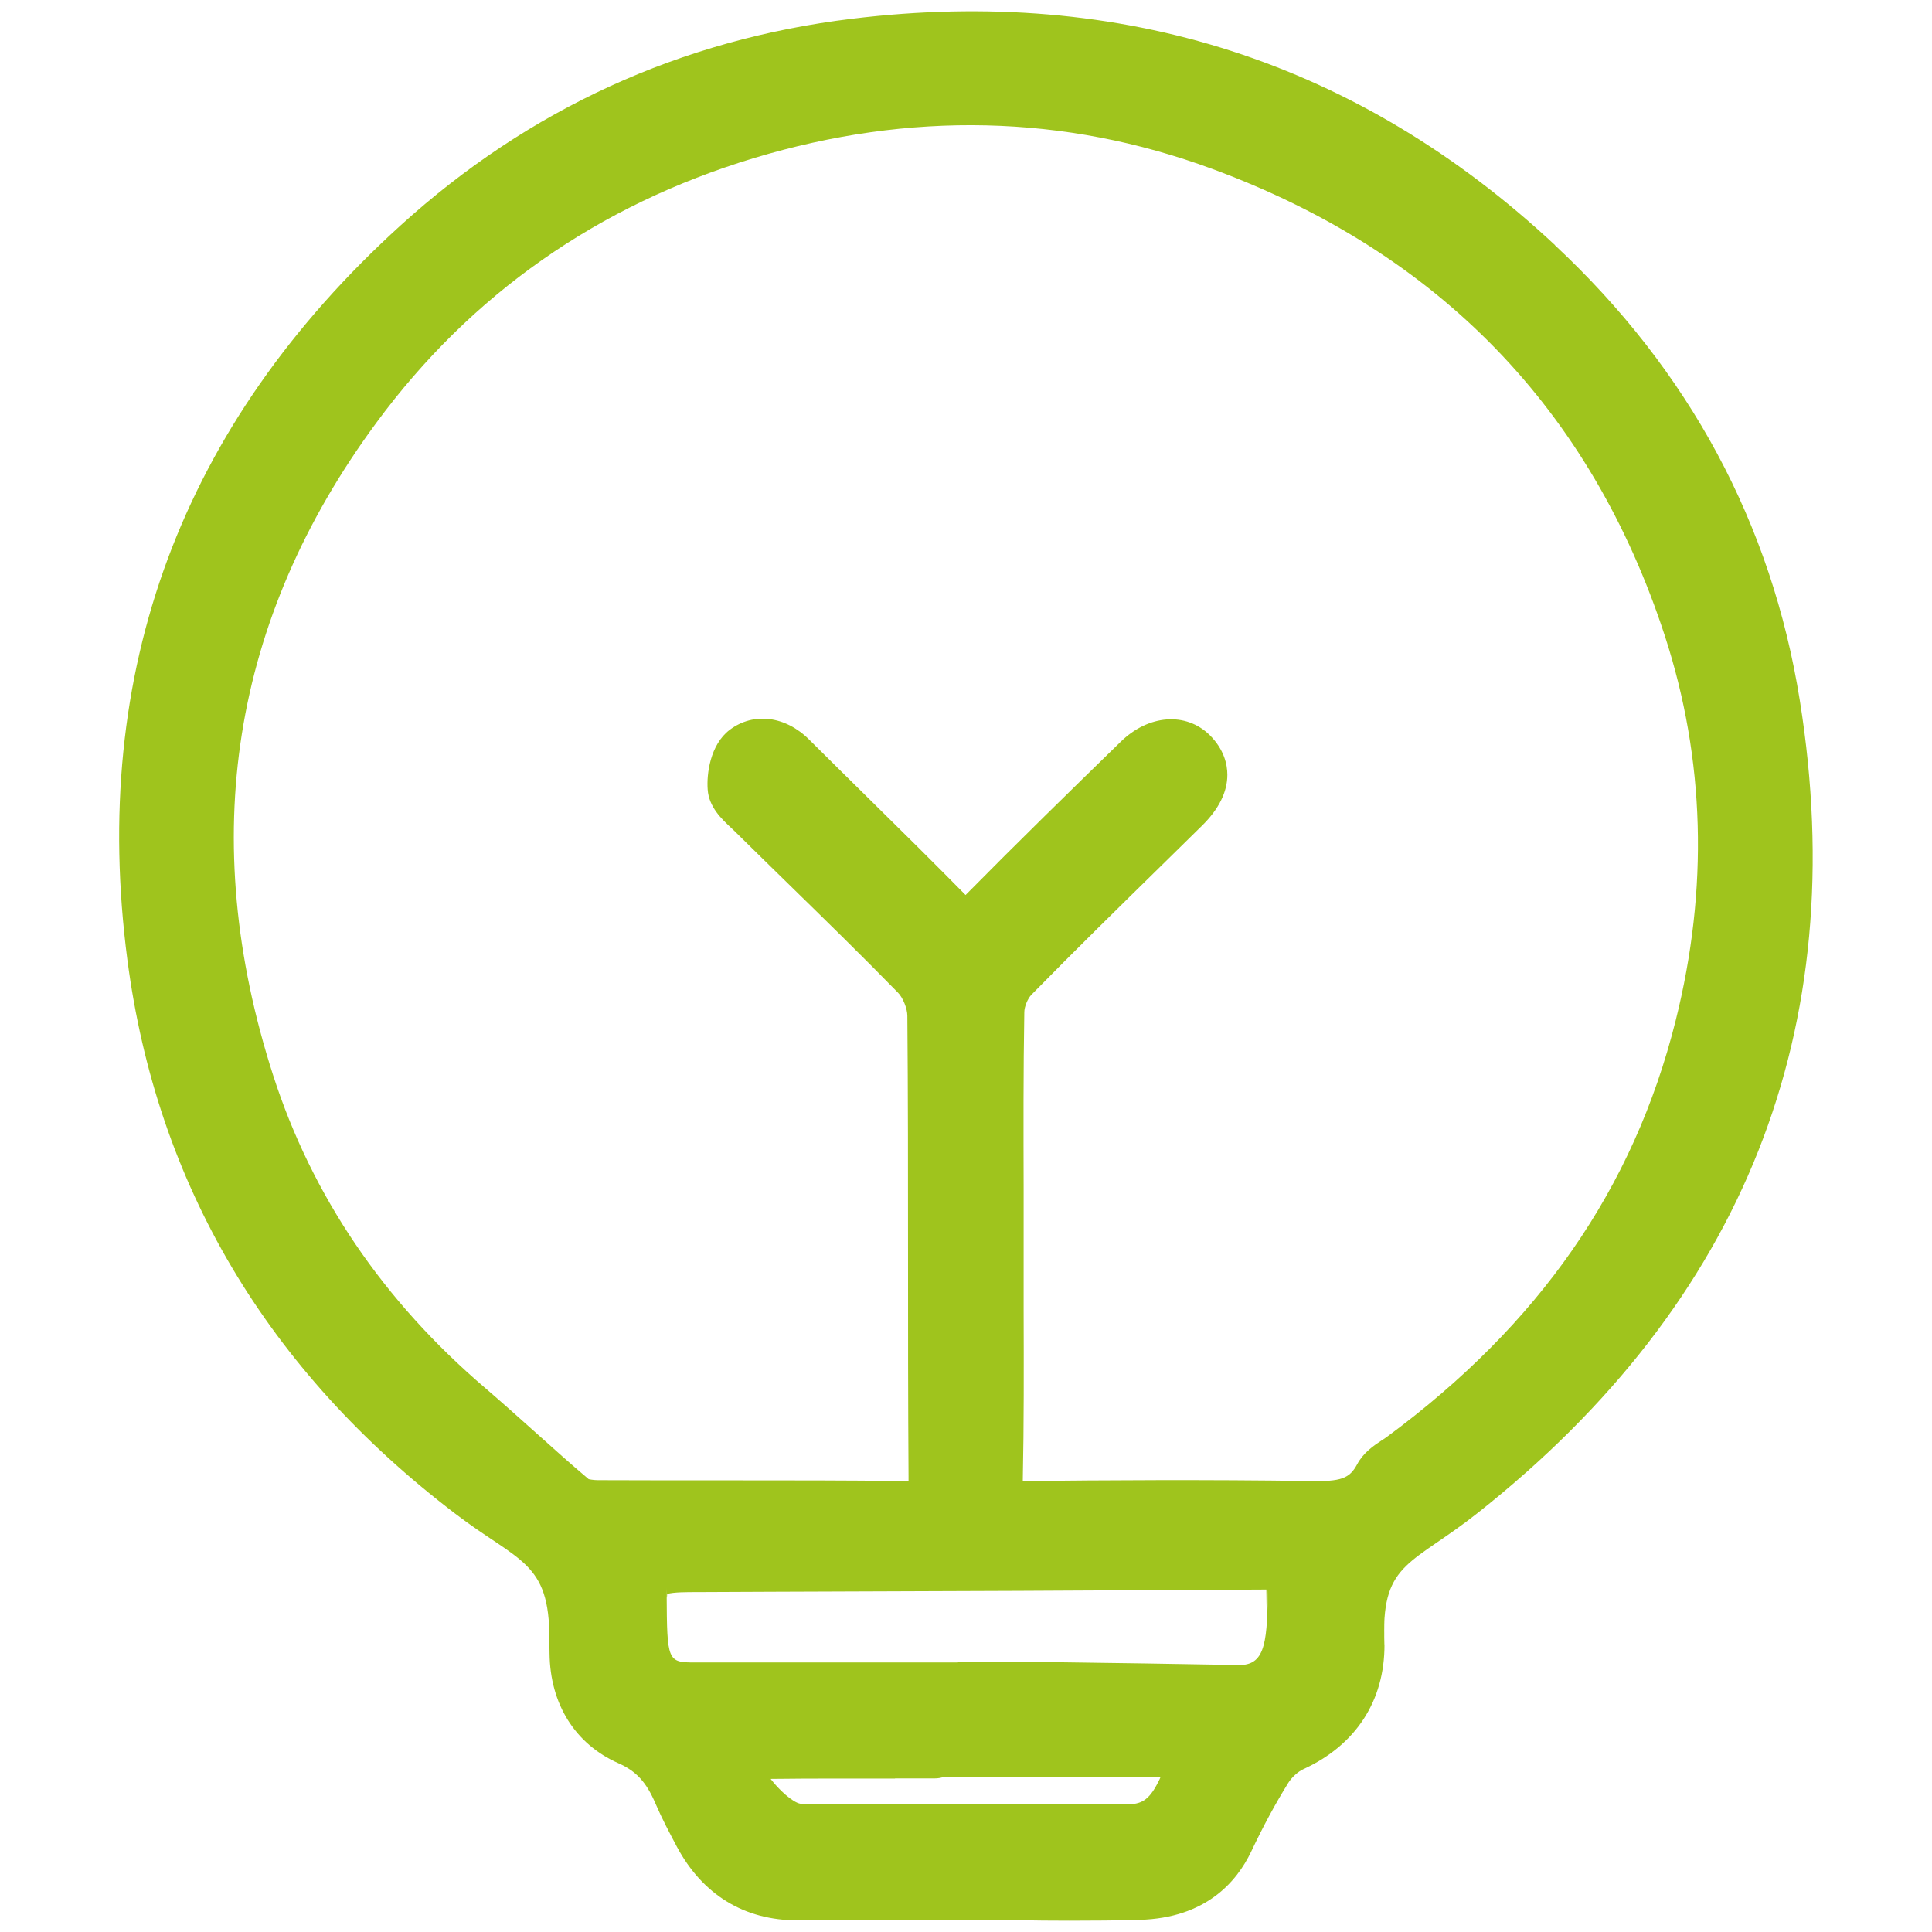
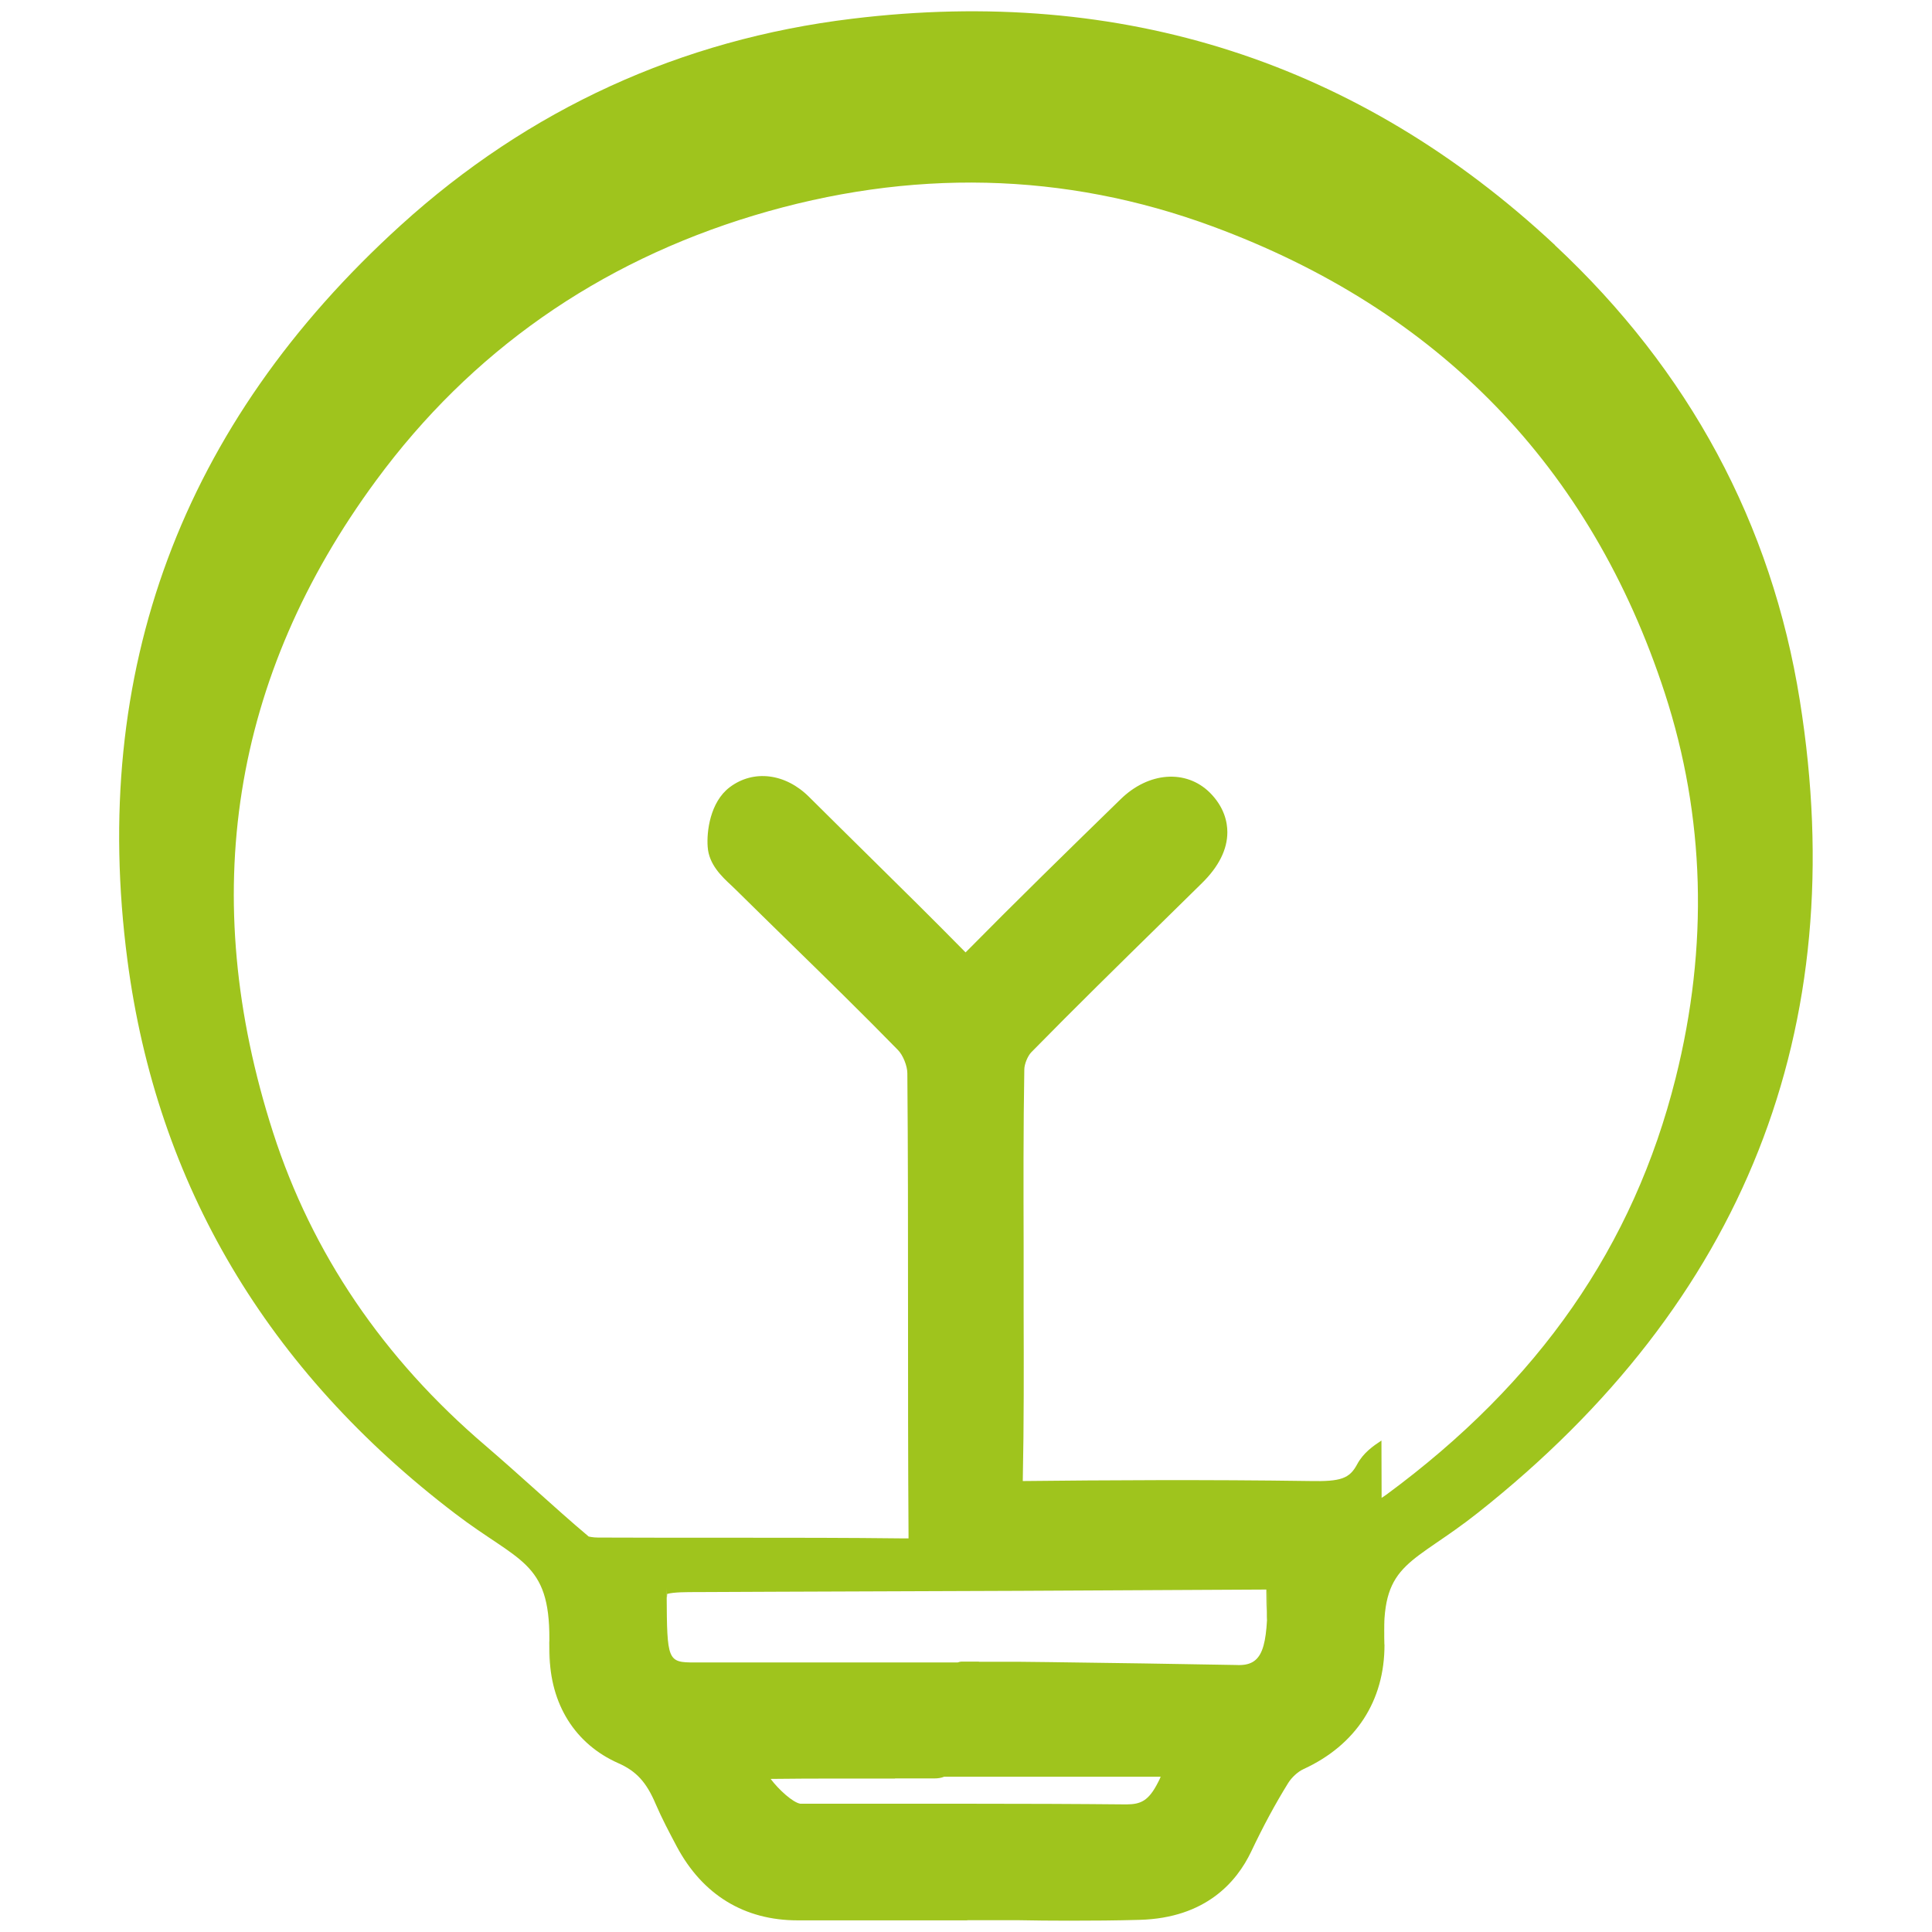
<svg xmlns="http://www.w3.org/2000/svg" id="Capa_2" data-name="Capa 2" viewBox="0 0 114.47 114.47">
  <defs>
    <style>
      .cls-1 {
        fill: none;
      }

      .cls-2 {
        fill: #9fc41d;
      }
    </style>
  </defs>
  <g id="Capa_1-2" data-name="Capa 1">
    <g>
-       <rect class="cls-1" width="114.47" height="114.47" />
-       <path class="cls-2" d="M92.13,14.52C80.51,3.68,66.5-.84,50.49,1.11c-10.16,1.23-19.16,5.35-26.75,12.24C10.75,25.14,5.31,39.79,7.55,56.89c1.74,13.28,8.28,24.31,19.43,32.8,3.76,2.87,5.59,2.81,5.57,7.44v.71c-.01,2.5-.02-2.38,.01,.12,.03,3.01,1.52,5.38,4.08,6.51,1.06,.47,1.66,1.12,2.21,2.42,.37,.86,.81,1.69,1.25,2.52,1.53,2.86,4,4.37,7.16,4.37h9.91c.07,0,.14,0,.2-.01h2.88c1.03,.02,2.06,.03,3.09,.03,1.4,0,2.8-.01,4.19-.05,3.92-.11,5.75-2.26,6.6-4.04,.72-1.52,1.44-2.85,2.19-4.06,.21-.34,.58-.68,.91-.83,3.11-1.43,4.81-4.05,4.8-7.38,0-.93,0,0,0-.94,.01-1.68,.02,2.19-.02,.52-.1-4.48,1.67-4.31,5.57-7.4,15.75-12.47,22.17-28.66,19.06-48.11-1.67-10.48-6.56-19.56-14.52-26.99ZM58,98.45h-1.01c-.09,0-.17,.02-.25,.05h-15.57c-1.62,0-1.65-.08-1.67-4.03,0-1.74-.01,.93,.03-.03,.39-.11,1.11-.11,1.82-.11l4.54-.02c9.65-.03,19.3-.07,29.14-.13,0,.54,.02,1.07,.03,1.61,.02,1.03,.05-2.39,.05-1.37-.02,3.2-.25,4.32-1.87,4.23-3.67-.07-7.35-.12-11.02-.17l-1.83-.02c-.46,0-.91,0-1.37,0h-1.02Zm23.85-13.1c-.48,.32-1.07,.72-1.44,1.41-.45,.84-.95,1.03-2.8,.99-6.16-.09-12.25-.05-16.87,0h-.14s0-.03,0-.05c.07-3.35,.06-6.7,.05-10.06v-3.67c0-.05,0-.11,0-.16v-3.4c-.01-3.48-.02-6.96,.04-10.44,0-.32,.2-.8,.41-1.02,2.57-2.62,5.19-5.19,7.81-7.76l2.3-2.26c1-.98,1.51-2,1.51-3.02,0-.6-.18-1.49-1.04-2.35-1.41-1.39-3.63-1.23-5.29,.4-3.08,3-6.15,6-9.17,9.06,0,0,0,0-.01,.01-1.85-1.88-3.73-3.74-5.61-5.59-1.22-1.2-2.44-2.41-3.66-3.62-1.4-1.4-3.29-1.64-4.7-.58-1.17,.88-1.38,2.64-1.31,3.54,.07,1.04,.84,1.76,1.4,2.28l.24,.23c1.05,1.04,2.11,2.07,3.17,3.11,2.17,2.12,4.34,4.24,6.46,6.41,.3,.3,.56,.95,.56,1.38,.04,4.68,.04,9.35,.04,14.03,0,4.42,0,8.84,.03,13.27,0,.11,0,.19,0,.26-.08,0-.17,0-.3,0-3.35-.04-6.69-.04-10.04-.04h-.83c-2.41,0-4.82,0-7.23-.01-.31,0-.53-.06-.55-.06h0c-1.06-.89-2.09-1.82-3.12-2.74-.99-.89-1.99-1.78-3-2.65-6.05-5.16-10.28-11.4-12.58-18.55-4.51-14.01-2.46-27.01,6.11-38.64,5.61-7.62,13.14-12.9,22.37-15.69,9.28-2.8,18.42-2.59,27.17,.64,13.42,4.95,22.44,14.26,26.81,27.66,2.38,7.31,2.6,14.99,.64,22.81-2.49,9.95-8.1,18.02-17.14,24.68l-.28,.19Zm-28.82,20.02h2.35c.2,0,.39-.03,.56-.1h3.21c3.2,0,6.41,0,9.62,0-.05,.11-.09,.22-.15,.32-.57,1.13-1.04,1.31-1.87,1.32-3.11-.03-6.21-.04-9.32-.04-.91,0-1.83,0-2.74,0-2.43,0-4.87,0-7.27,0-.44-.07-1.27-.82-1.76-1.47,2.46-.03,4.92-.02,7.37-.02Z" />
+       <path class="cls-2" d="M92.13,14.52C80.51,3.68,66.5-.84,50.49,1.11c-10.16,1.23-19.16,5.35-26.75,12.24C10.75,25.14,5.31,39.79,7.55,56.89c1.74,13.28,8.28,24.31,19.43,32.8,3.76,2.87,5.59,2.81,5.57,7.44v.71c-.01,2.5-.02-2.38,.01,.12,.03,3.01,1.52,5.38,4.08,6.51,1.06,.47,1.66,1.12,2.21,2.42,.37,.86,.81,1.69,1.25,2.52,1.53,2.86,4,4.37,7.16,4.37h9.91c.07,0,.14,0,.2-.01h2.88c1.03,.02,2.06,.03,3.09,.03,1.4,0,2.8-.01,4.19-.05,3.92-.11,5.75-2.26,6.6-4.04,.72-1.52,1.44-2.85,2.19-4.06,.21-.34,.58-.68,.91-.83,3.11-1.43,4.81-4.05,4.8-7.38,0-.93,0,0,0-.94,.01-1.68,.02,2.19-.02,.52-.1-4.48,1.67-4.31,5.57-7.4,15.75-12.47,22.17-28.66,19.06-48.11-1.67-10.48-6.56-19.56-14.52-26.99ZM58,98.45h-1.01c-.09,0-.17,.02-.25,.05h-15.57c-1.62,0-1.65-.08-1.67-4.03,0-1.74-.01,.93,.03-.03,.39-.11,1.11-.11,1.82-.11l4.54-.02c9.65-.03,19.3-.07,29.14-.13,0,.54,.02,1.07,.03,1.61,.02,1.03,.05-2.39,.05-1.37-.02,3.2-.25,4.32-1.87,4.23-3.67-.07-7.35-.12-11.02-.17l-1.83-.02c-.46,0-.91,0-1.37,0h-1.02Zm23.85-13.1c-.48,.32-1.07,.72-1.44,1.41-.45,.84-.95,1.03-2.8,.99-6.16-.09-12.25-.05-16.87,0h-.14s0-.03,0-.05c.07-3.35,.06-6.7,.05-10.06v-3.67c0-.05,0-.11,0-.16c-.01-3.48-.02-6.96,.04-10.44,0-.32,.2-.8,.41-1.02,2.57-2.62,5.19-5.19,7.81-7.76l2.3-2.26c1-.98,1.51-2,1.51-3.02,0-.6-.18-1.49-1.04-2.35-1.41-1.39-3.63-1.23-5.29,.4-3.08,3-6.15,6-9.17,9.06,0,0,0,0-.01,.01-1.85-1.88-3.73-3.74-5.61-5.59-1.22-1.2-2.44-2.41-3.66-3.62-1.4-1.4-3.29-1.64-4.7-.58-1.17,.88-1.38,2.64-1.31,3.54,.07,1.04,.84,1.76,1.4,2.28l.24,.23c1.05,1.04,2.11,2.07,3.17,3.11,2.17,2.12,4.34,4.24,6.46,6.41,.3,.3,.56,.95,.56,1.38,.04,4.68,.04,9.35,.04,14.03,0,4.42,0,8.84,.03,13.27,0,.11,0,.19,0,.26-.08,0-.17,0-.3,0-3.35-.04-6.69-.04-10.04-.04h-.83c-2.41,0-4.82,0-7.23-.01-.31,0-.53-.06-.55-.06h0c-1.06-.89-2.09-1.82-3.12-2.74-.99-.89-1.99-1.78-3-2.65-6.05-5.16-10.28-11.4-12.58-18.55-4.51-14.01-2.46-27.01,6.11-38.64,5.61-7.62,13.14-12.9,22.37-15.69,9.28-2.8,18.42-2.59,27.17,.64,13.42,4.95,22.44,14.26,26.81,27.66,2.38,7.31,2.6,14.99,.64,22.81-2.49,9.95-8.1,18.02-17.14,24.68l-.28,.19Zm-28.82,20.02h2.35c.2,0,.39-.03,.56-.1h3.21c3.2,0,6.41,0,9.62,0-.05,.11-.09,.22-.15,.32-.57,1.13-1.04,1.31-1.87,1.32-3.11-.03-6.21-.04-9.32-.04-.91,0-1.83,0-2.74,0-2.43,0-4.87,0-7.27,0-.44-.07-1.27-.82-1.76-1.47,2.46-.03,4.92-.02,7.37-.02Z" />
    </g>
  </g>
</svg>